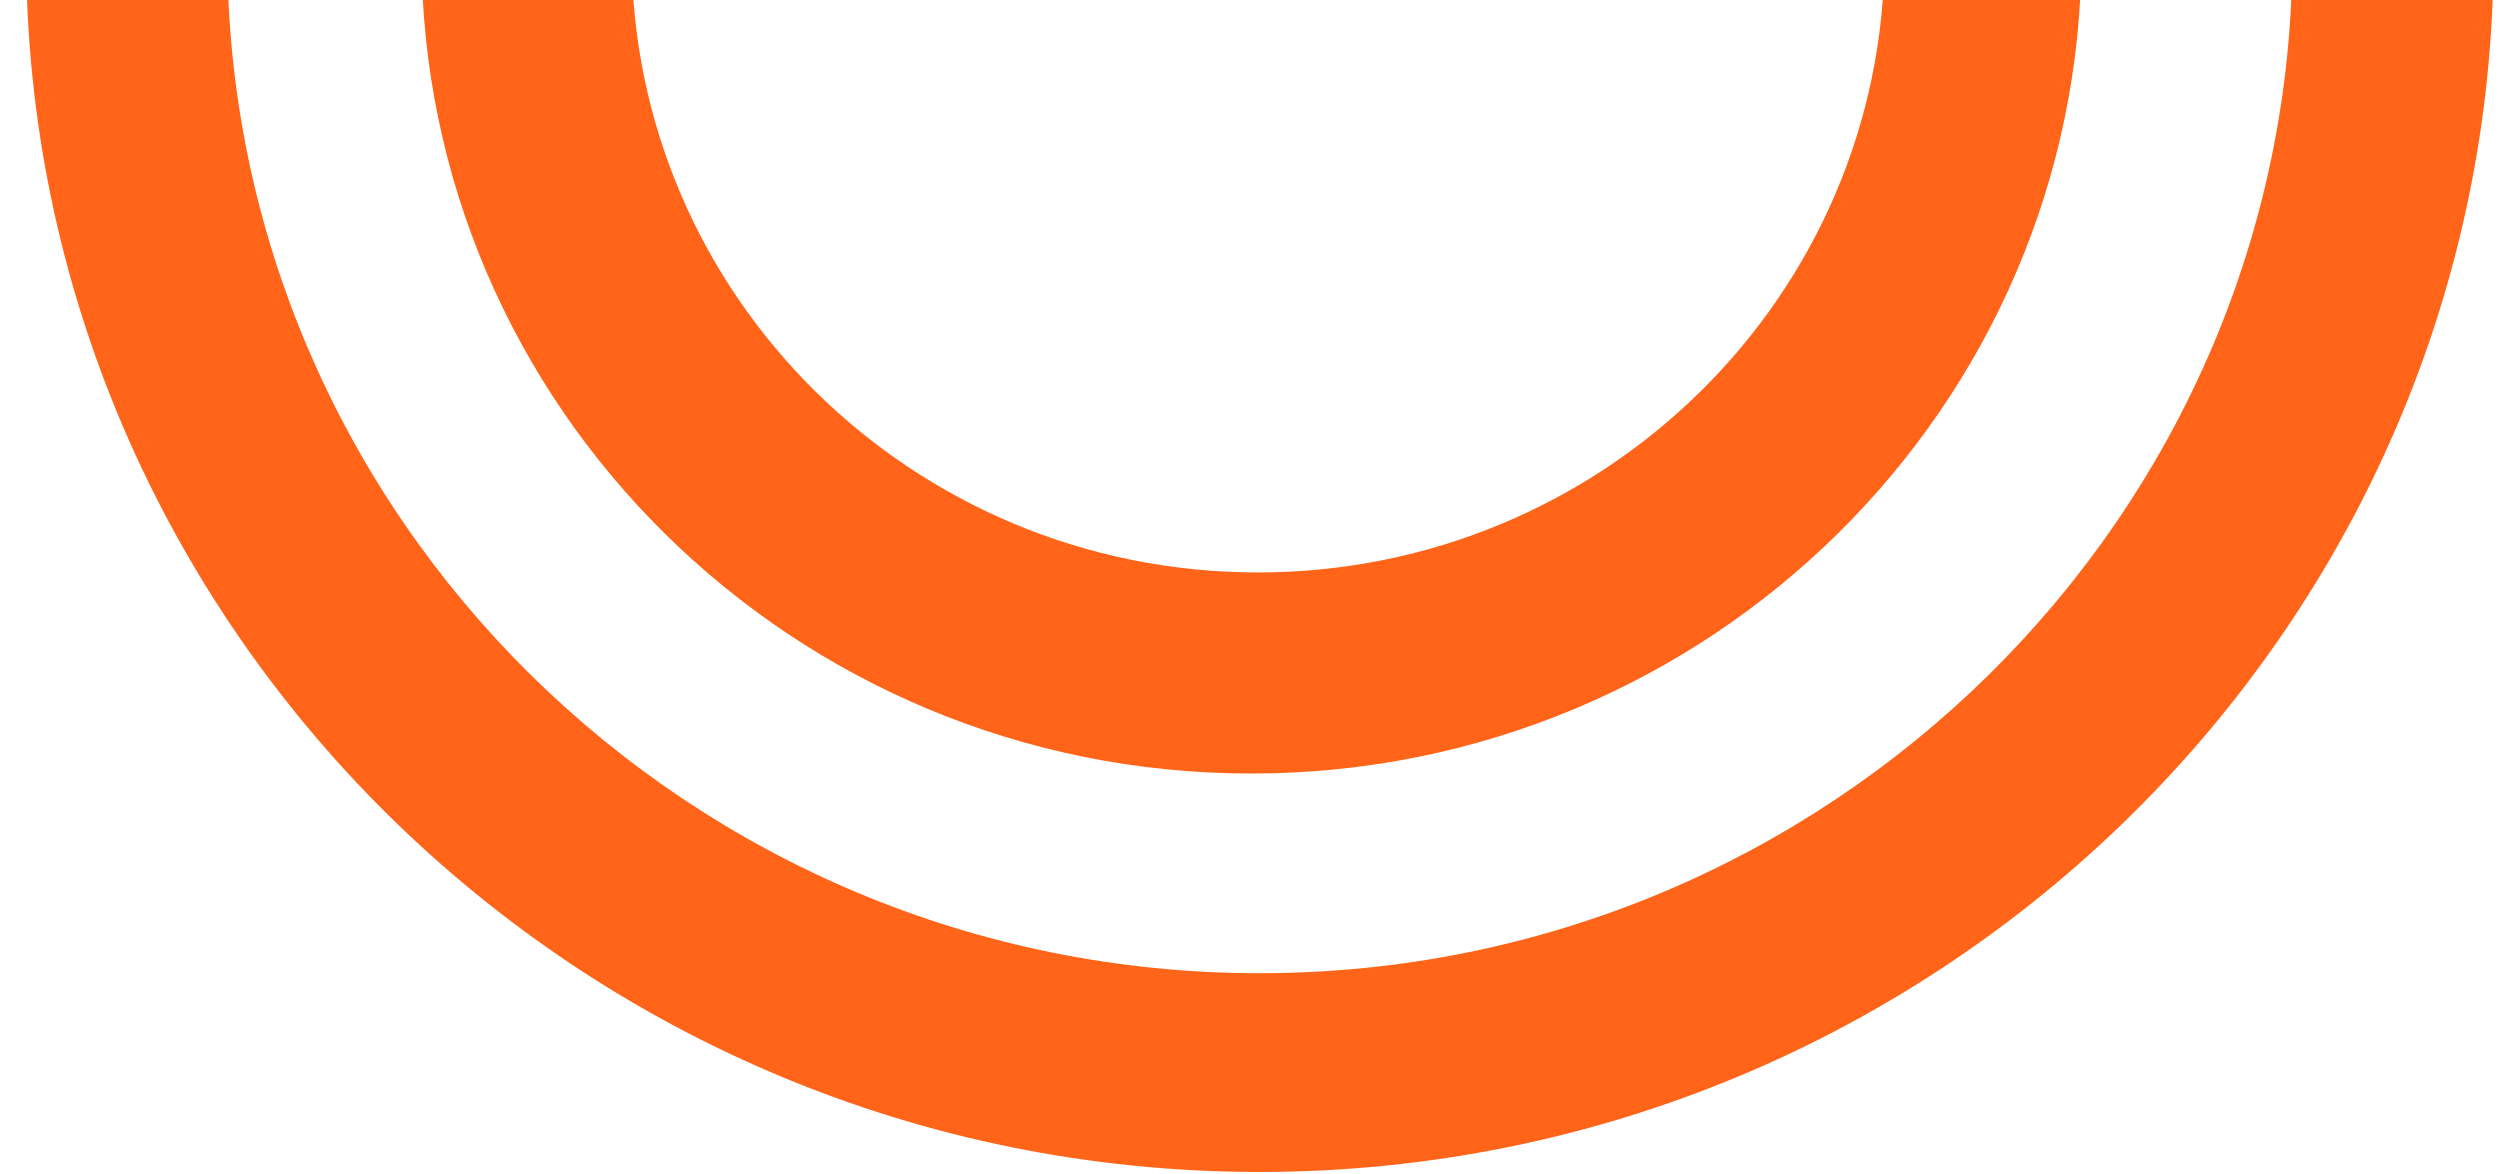
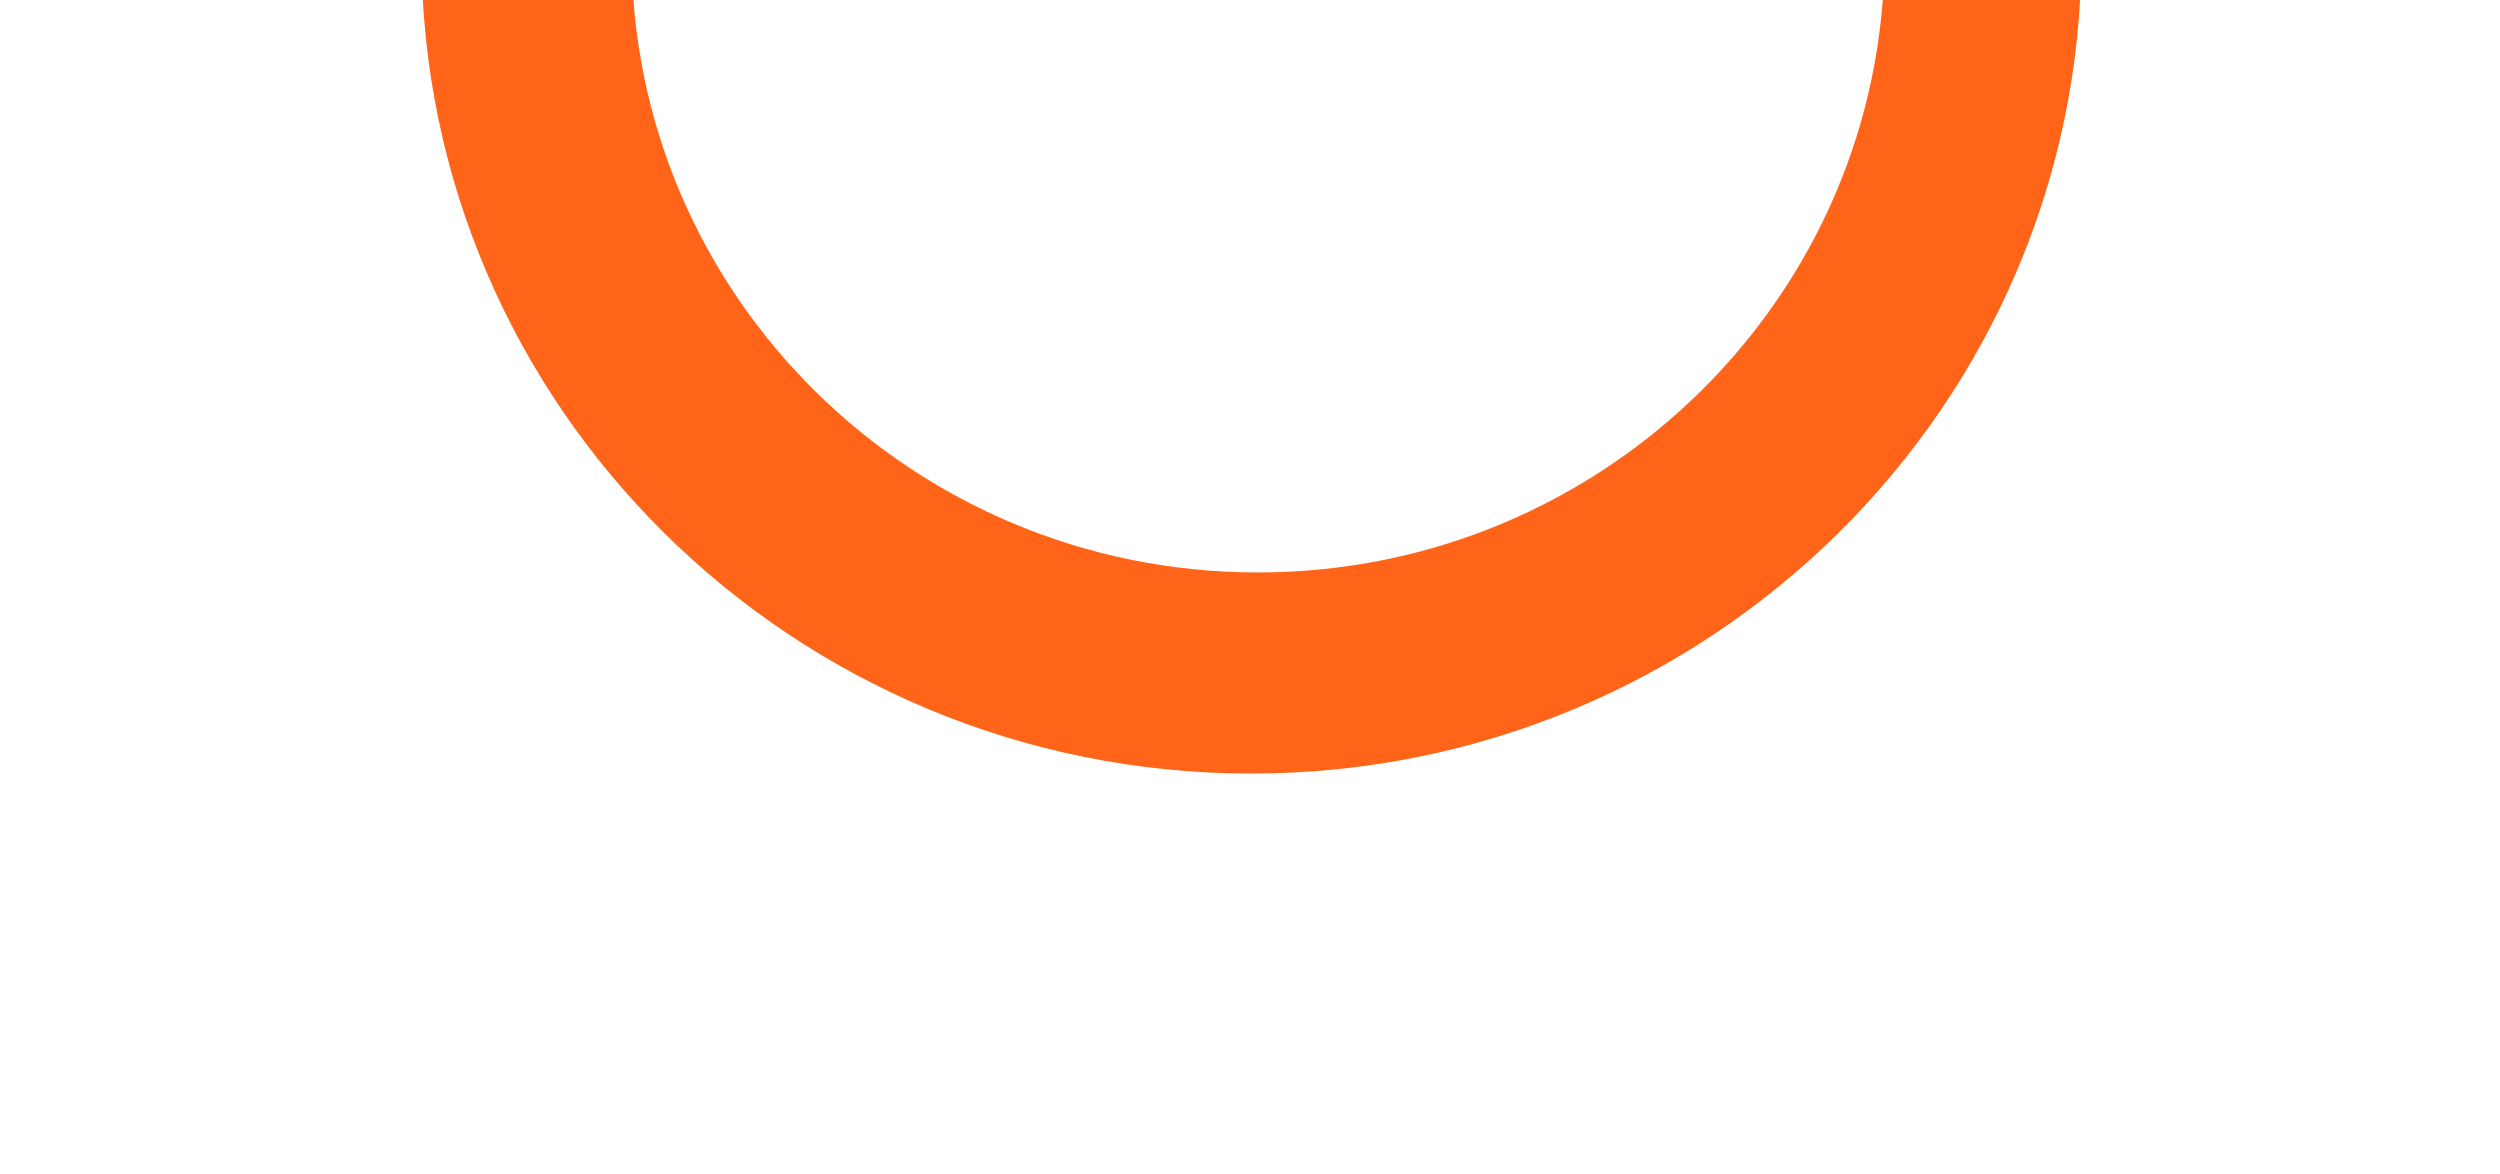
<svg xmlns="http://www.w3.org/2000/svg" width="345" height="162" viewBox="0 0 345 162" fill="none">
-   <path fill-rule="evenodd" clip-rule="evenodd" d="M173.801 134.304C95.263 134.304 31.374 71.154 31.374 -6.46L31.374 -59.223L3.61 -95.934L3.61 -6.46C3.61 86.282 79.959 161.731 173.801 161.731C267.71 161.731 344.112 86.282 344.112 -6.46C344.112 -99.146 267.71 -174.554 173.801 -174.554L14.987 -174.554C10.956 -174.554 7.781 -173.276 4.998 -170.528C2.26 -167.829 0.929 -164.602 0.929 -160.666C0.929 -156.703 2.279 -153.41 5.054 -150.591C7.635 -147.969 10.696 -146.803 14.987 -146.803L173.801 -146.803C252.399 -146.803 316.344 -83.843 316.344 -6.46C316.344 71.154 252.399 134.304 173.801 134.304Z" fill="#FF6418" />
  <path fill-rule="evenodd" clip-rule="evenodd" d="M87.167 -59.742L87.167 -91.821L173.58 -91.821C221.326 -91.821 260.064 -53.621 260.064 -6.446C260.064 40.721 221.326 78.999 173.58 78.999C125.834 78.999 87.167 40.721 87.167 -6.446L87.167 -59.742ZM58.163 -77.073L58.163 -6.458C58.163 56.04 109.396 106.749 172.655 106.749C235.911 106.749 287.242 56.04 287.242 -6.457C287.242 -68.963 235.911 -119.571 172.655 -119.571L27.076 -119.571L58.163 -77.073Z" fill="#FF6418" />
</svg>